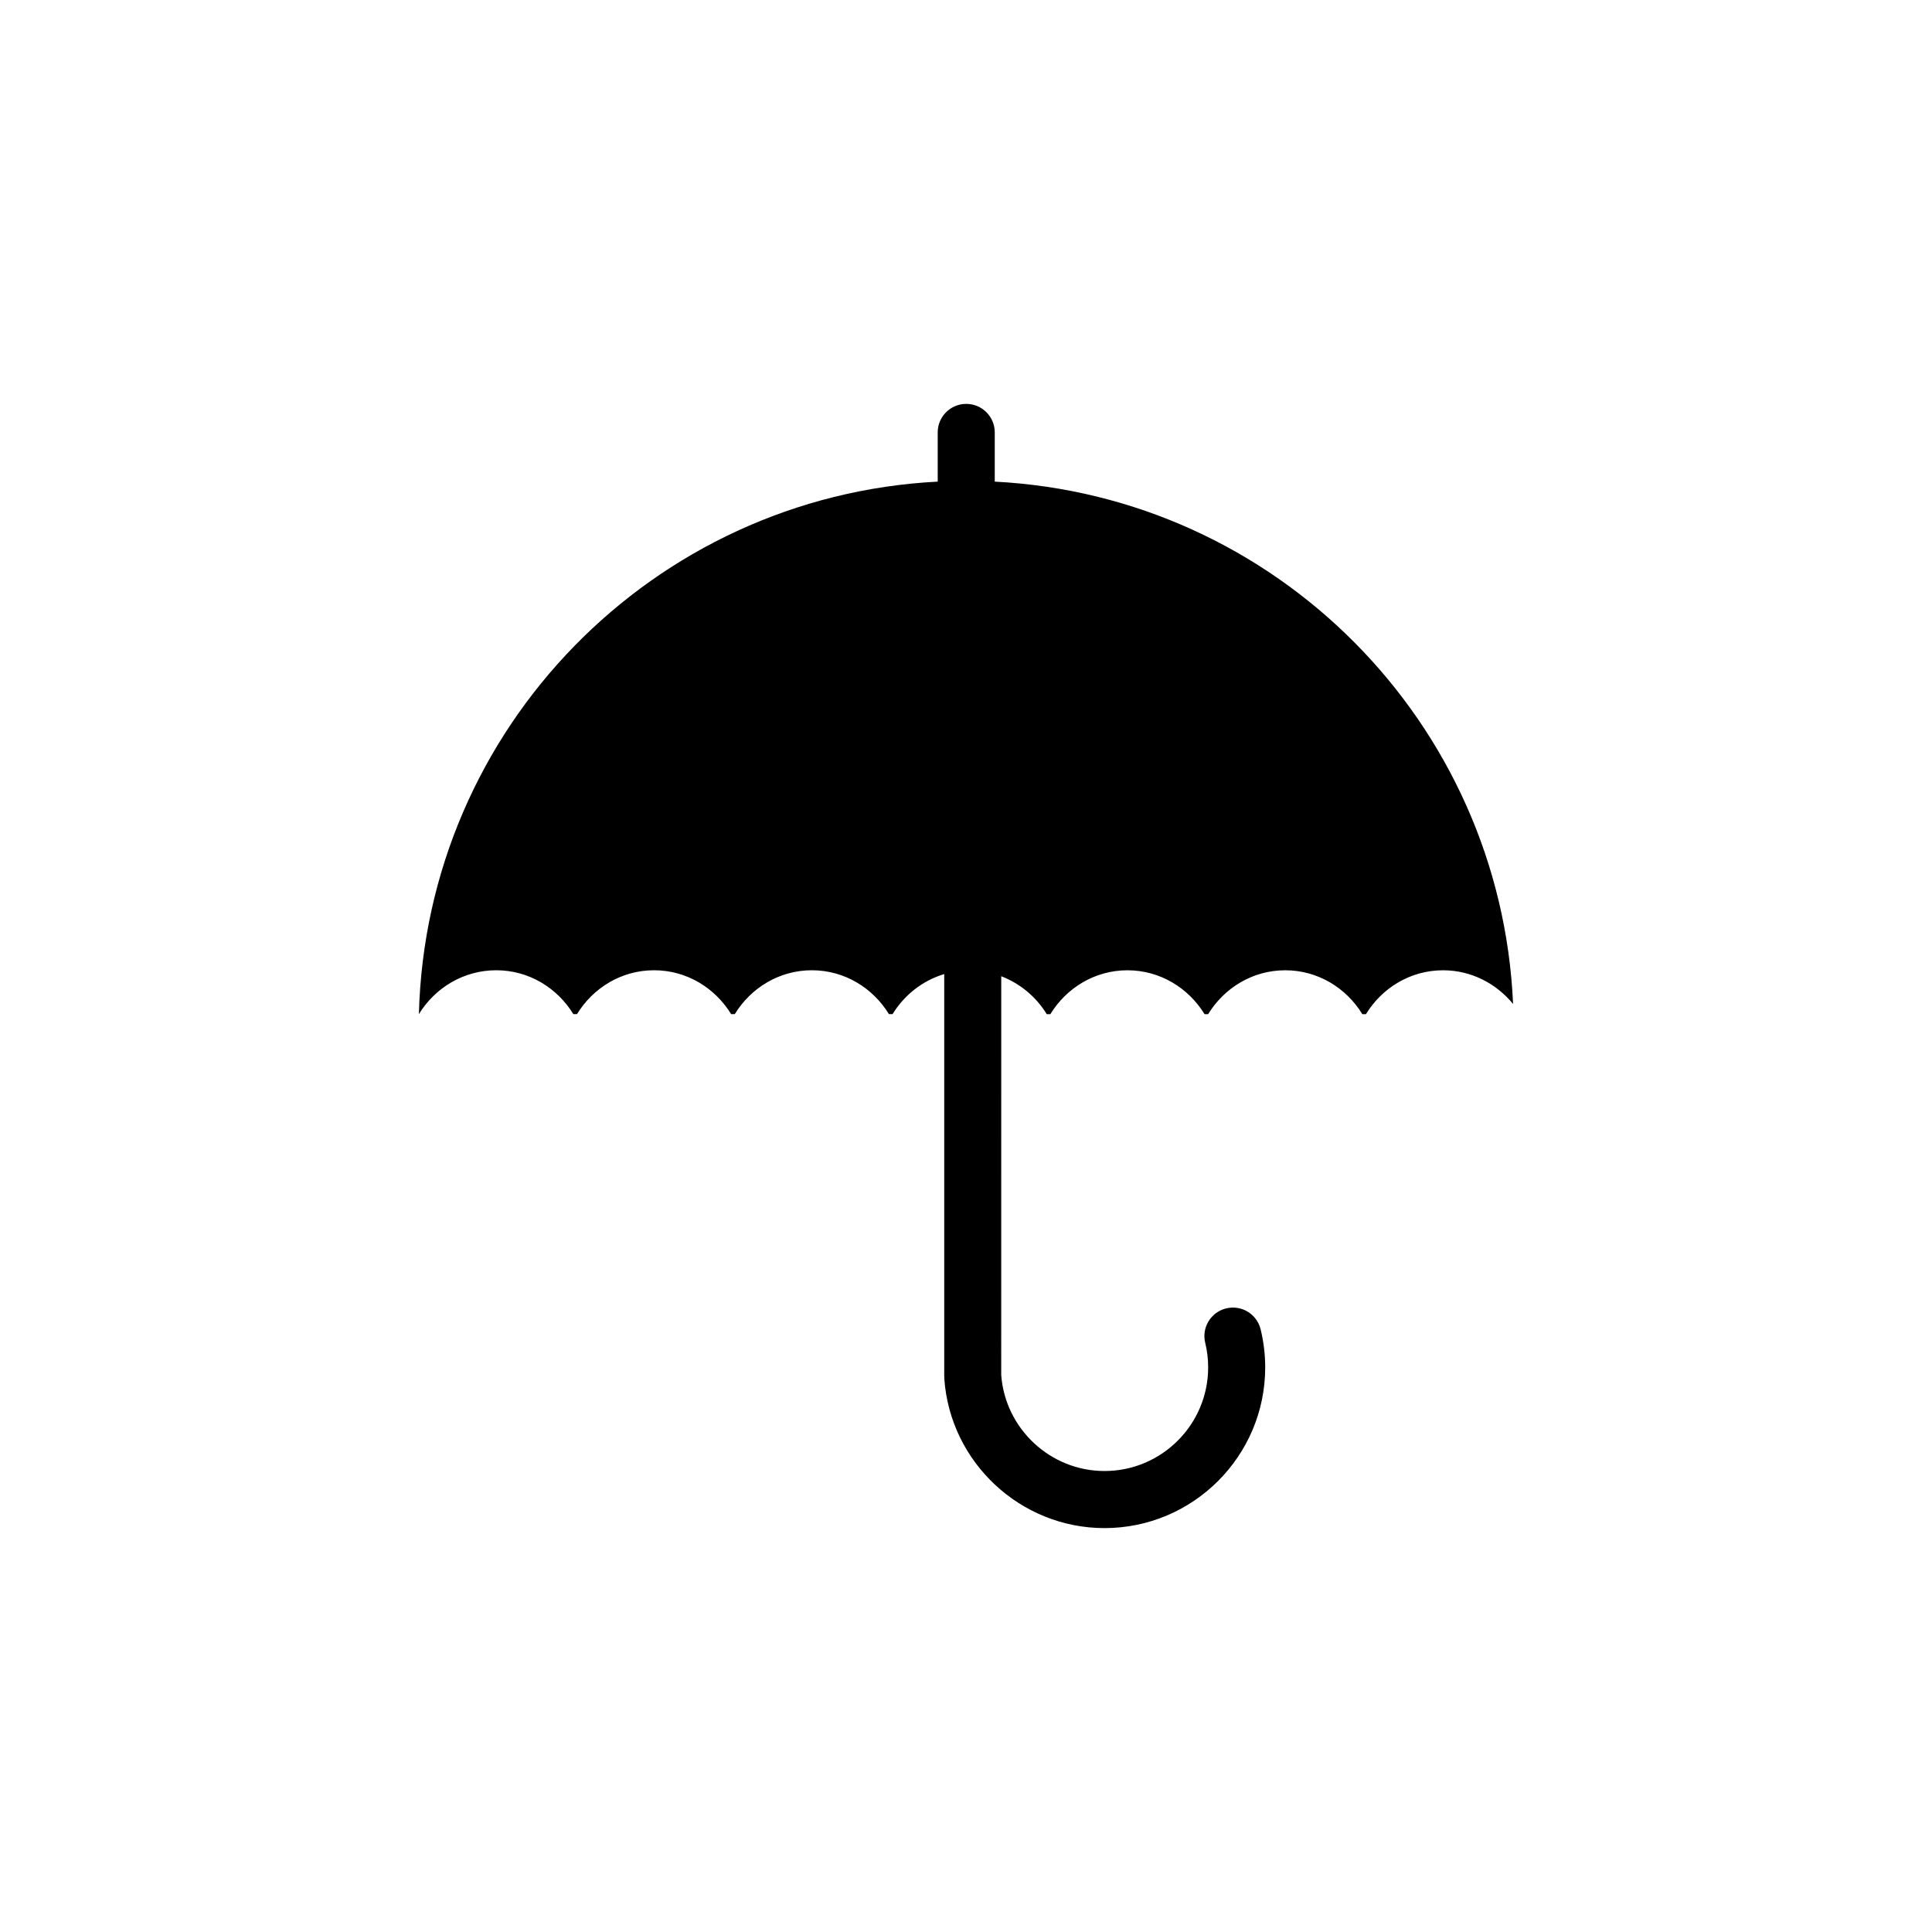
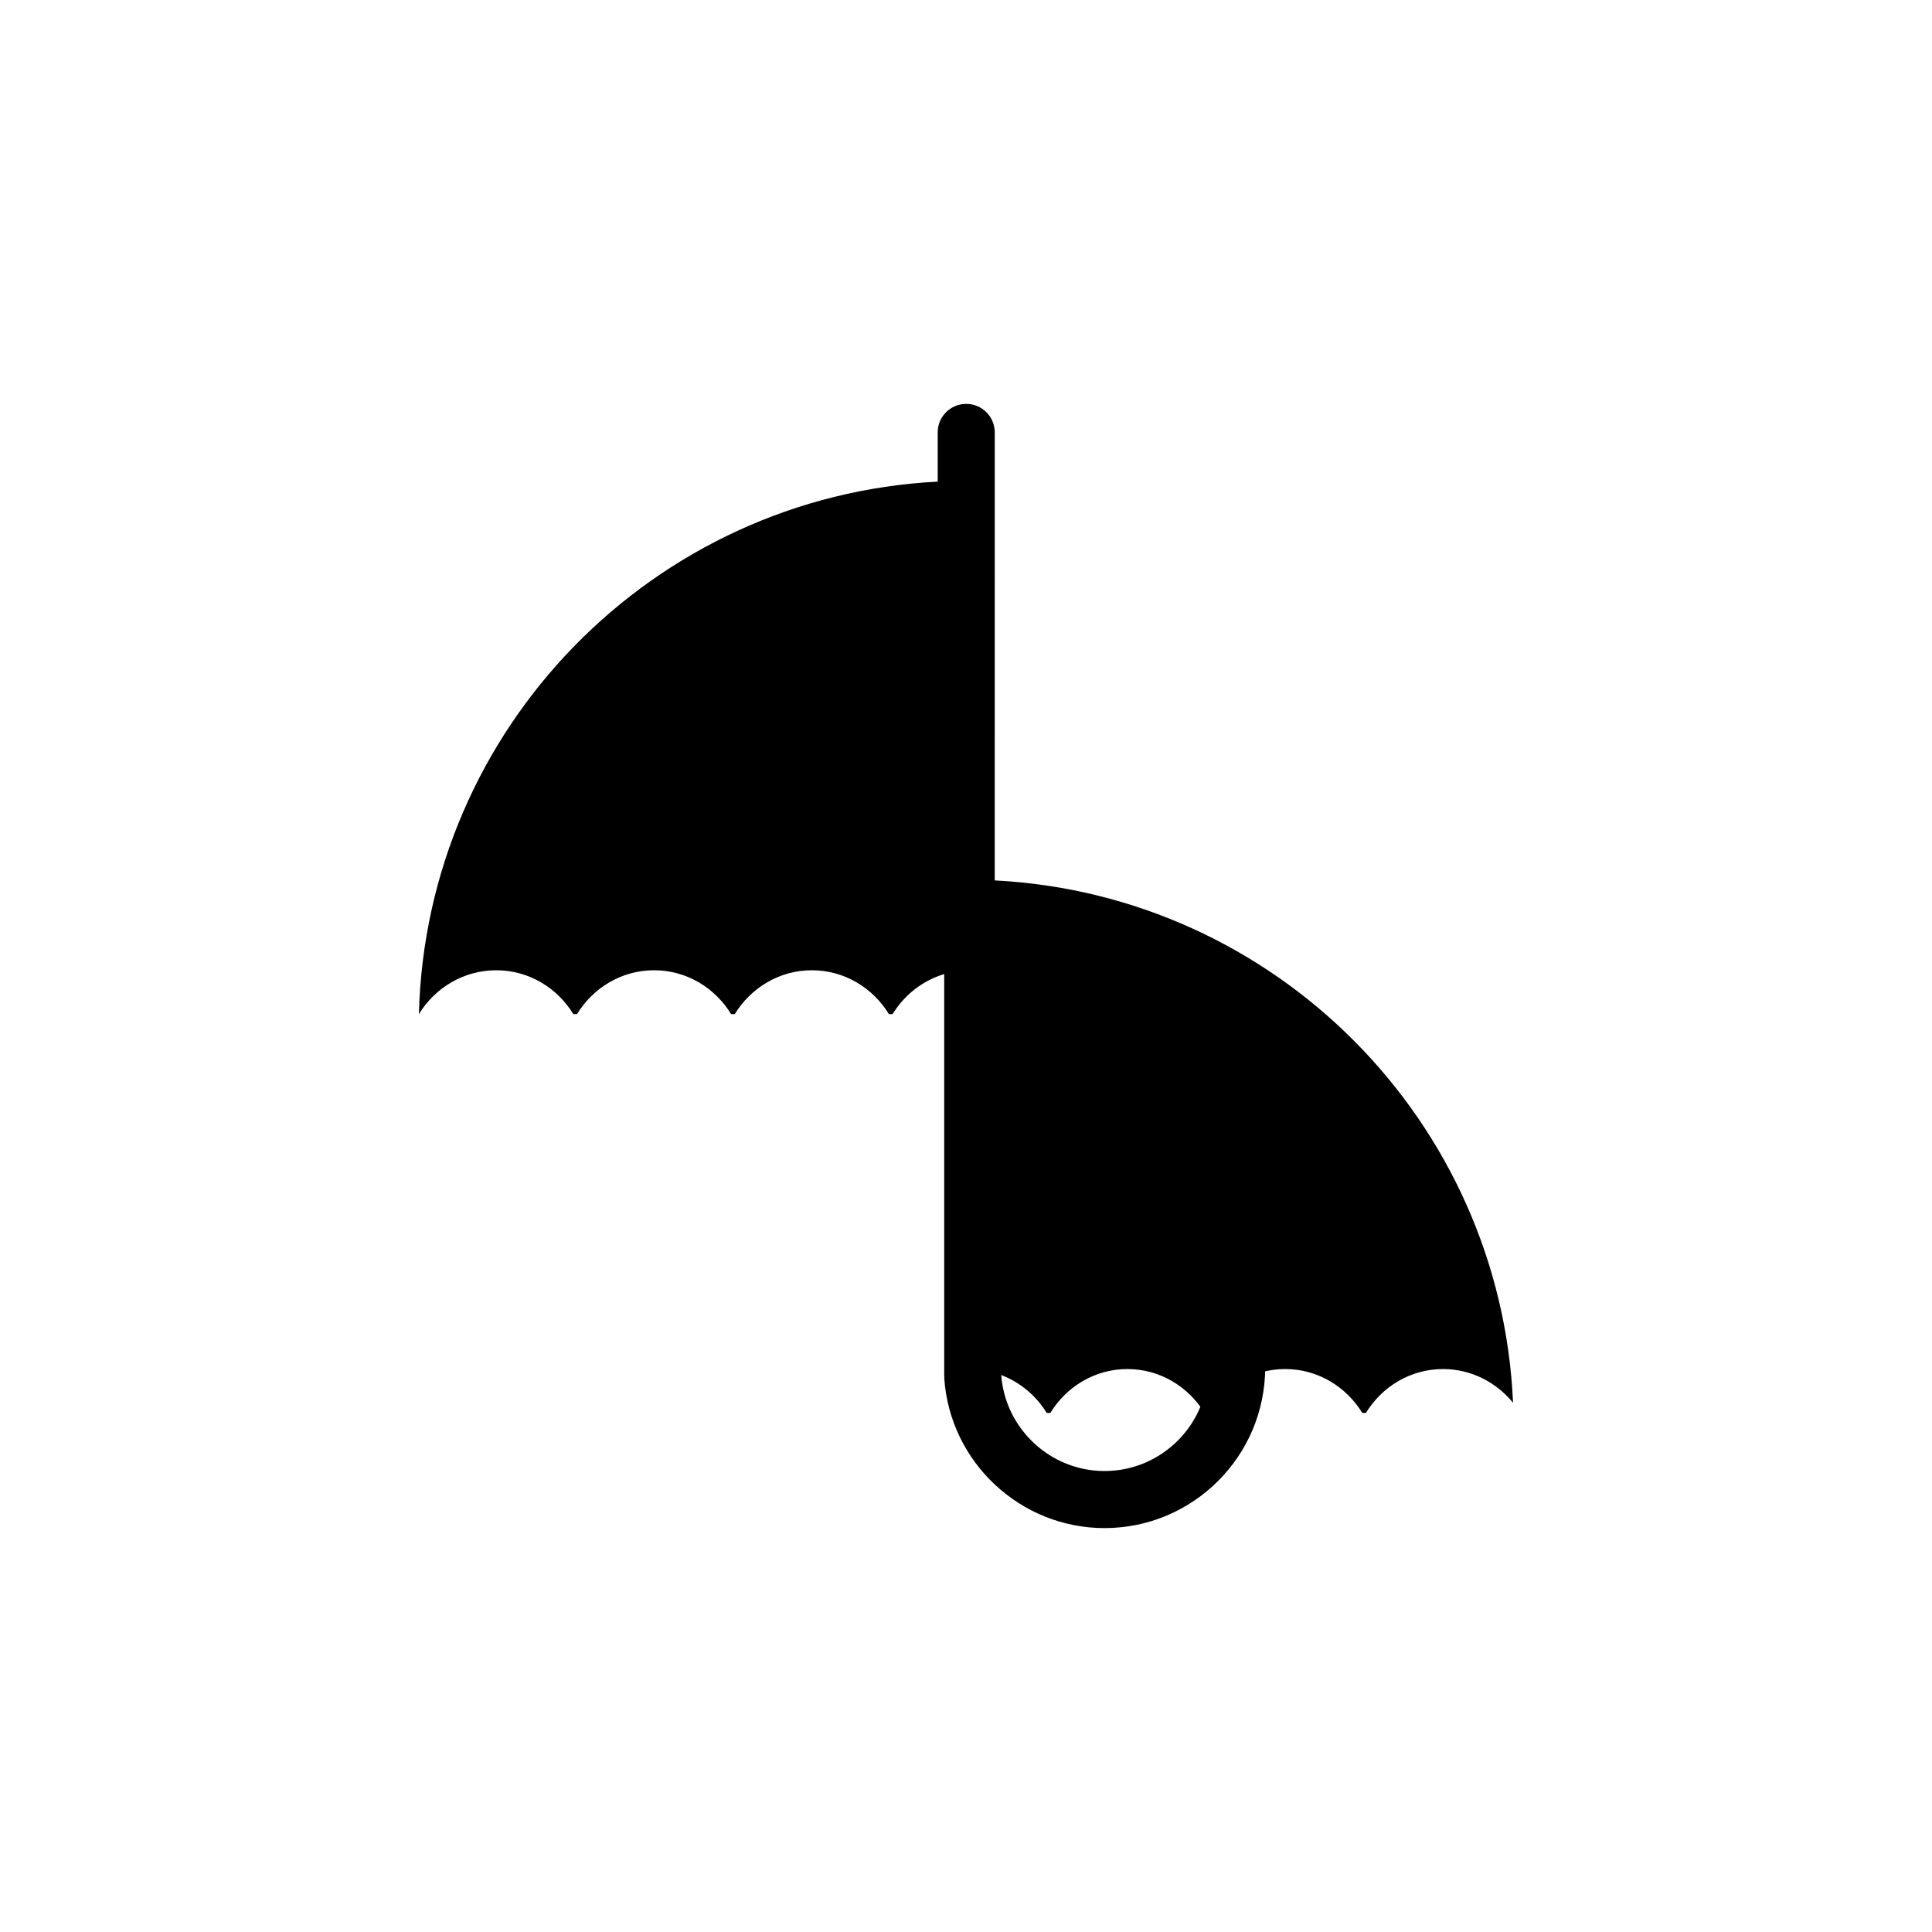
<svg xmlns="http://www.w3.org/2000/svg" fill="#000000" width="800px" height="800px" version="1.1" viewBox="144 144 512 512">
-   <path d="m407.62 271.64v-13.047c0-4.172-3.379-7.559-7.559-7.559-4.176 0-7.559 3.387-7.559 7.559v13.043c-75.371 3.875-135.55 65.254-137.49 141.12 4.242-6.938 11.812-11.629 20.504-11.629 8.68 0 16.188 4.707 20.43 11.629h0.961c4.238-6.922 11.742-11.629 20.426-11.629 8.68 0 16.188 4.707 20.426 11.629h0.961c4.242-6.922 11.75-11.629 20.43-11.629 8.68 0 16.188 4.707 20.43 11.629h0.961c3.09-5.047 7.93-8.891 13.688-10.617v106.67h0.035c0 0.176-0.023 0.344-0.016 0.523 1.535 22.223 20.188 39.629 42.465 39.629 23.477 0 42.578-19.098 42.578-42.578 0-3.402-0.402-6.801-1.211-10.098-0.992-4.051-5.066-6.539-9.141-5.547-4.055 0.992-6.535 5.082-5.543 9.133 0.523 2.121 0.777 4.309 0.777 6.504 0 15.145-12.316 27.461-27.461 27.461-14.328 0-26.324-11.168-27.379-25.441l0.008-105.68c5.027 1.93 9.262 5.488 12.055 10.047h0.961c4.231-6.922 11.75-11.629 20.43-11.629 8.672 0 16.188 4.711 20.43 11.629h0.953c4.231-6.918 11.75-11.629 20.43-11.629 8.68 0 16.188 4.707 20.43 11.629h0.961c4.231-6.922 11.75-11.629 20.43-11.629 7.496 0 14.133 3.527 18.559 8.934-3.285-74.617-62.875-134.6-137.36-138.43z" />
+   <path d="m407.62 271.64v-13.047c0-4.172-3.379-7.559-7.559-7.559-4.176 0-7.559 3.387-7.559 7.559v13.043c-75.371 3.875-135.55 65.254-137.49 141.12 4.242-6.938 11.812-11.629 20.504-11.629 8.68 0 16.188 4.707 20.43 11.629h0.961c4.238-6.922 11.742-11.629 20.426-11.629 8.68 0 16.188 4.707 20.426 11.629h0.961c4.242-6.922 11.75-11.629 20.43-11.629 8.68 0 16.188 4.707 20.43 11.629h0.961c3.09-5.047 7.93-8.891 13.688-10.617v106.67h0.035c0 0.176-0.023 0.344-0.016 0.523 1.535 22.223 20.188 39.629 42.465 39.629 23.477 0 42.578-19.098 42.578-42.578 0-3.402-0.402-6.801-1.211-10.098-0.992-4.051-5.066-6.539-9.141-5.547-4.055 0.992-6.535 5.082-5.543 9.133 0.523 2.121 0.777 4.309 0.777 6.504 0 15.145-12.316 27.461-27.461 27.461-14.328 0-26.324-11.168-27.379-25.441c5.027 1.93 9.262 5.488 12.055 10.047h0.961c4.231-6.922 11.75-11.629 20.43-11.629 8.672 0 16.188 4.711 20.43 11.629h0.953c4.231-6.918 11.75-11.629 20.43-11.629 8.68 0 16.188 4.707 20.43 11.629h0.961c4.231-6.922 11.75-11.629 20.43-11.629 7.496 0 14.133 3.527 18.559 8.934-3.285-74.617-62.875-134.6-137.36-138.43z" />
</svg>